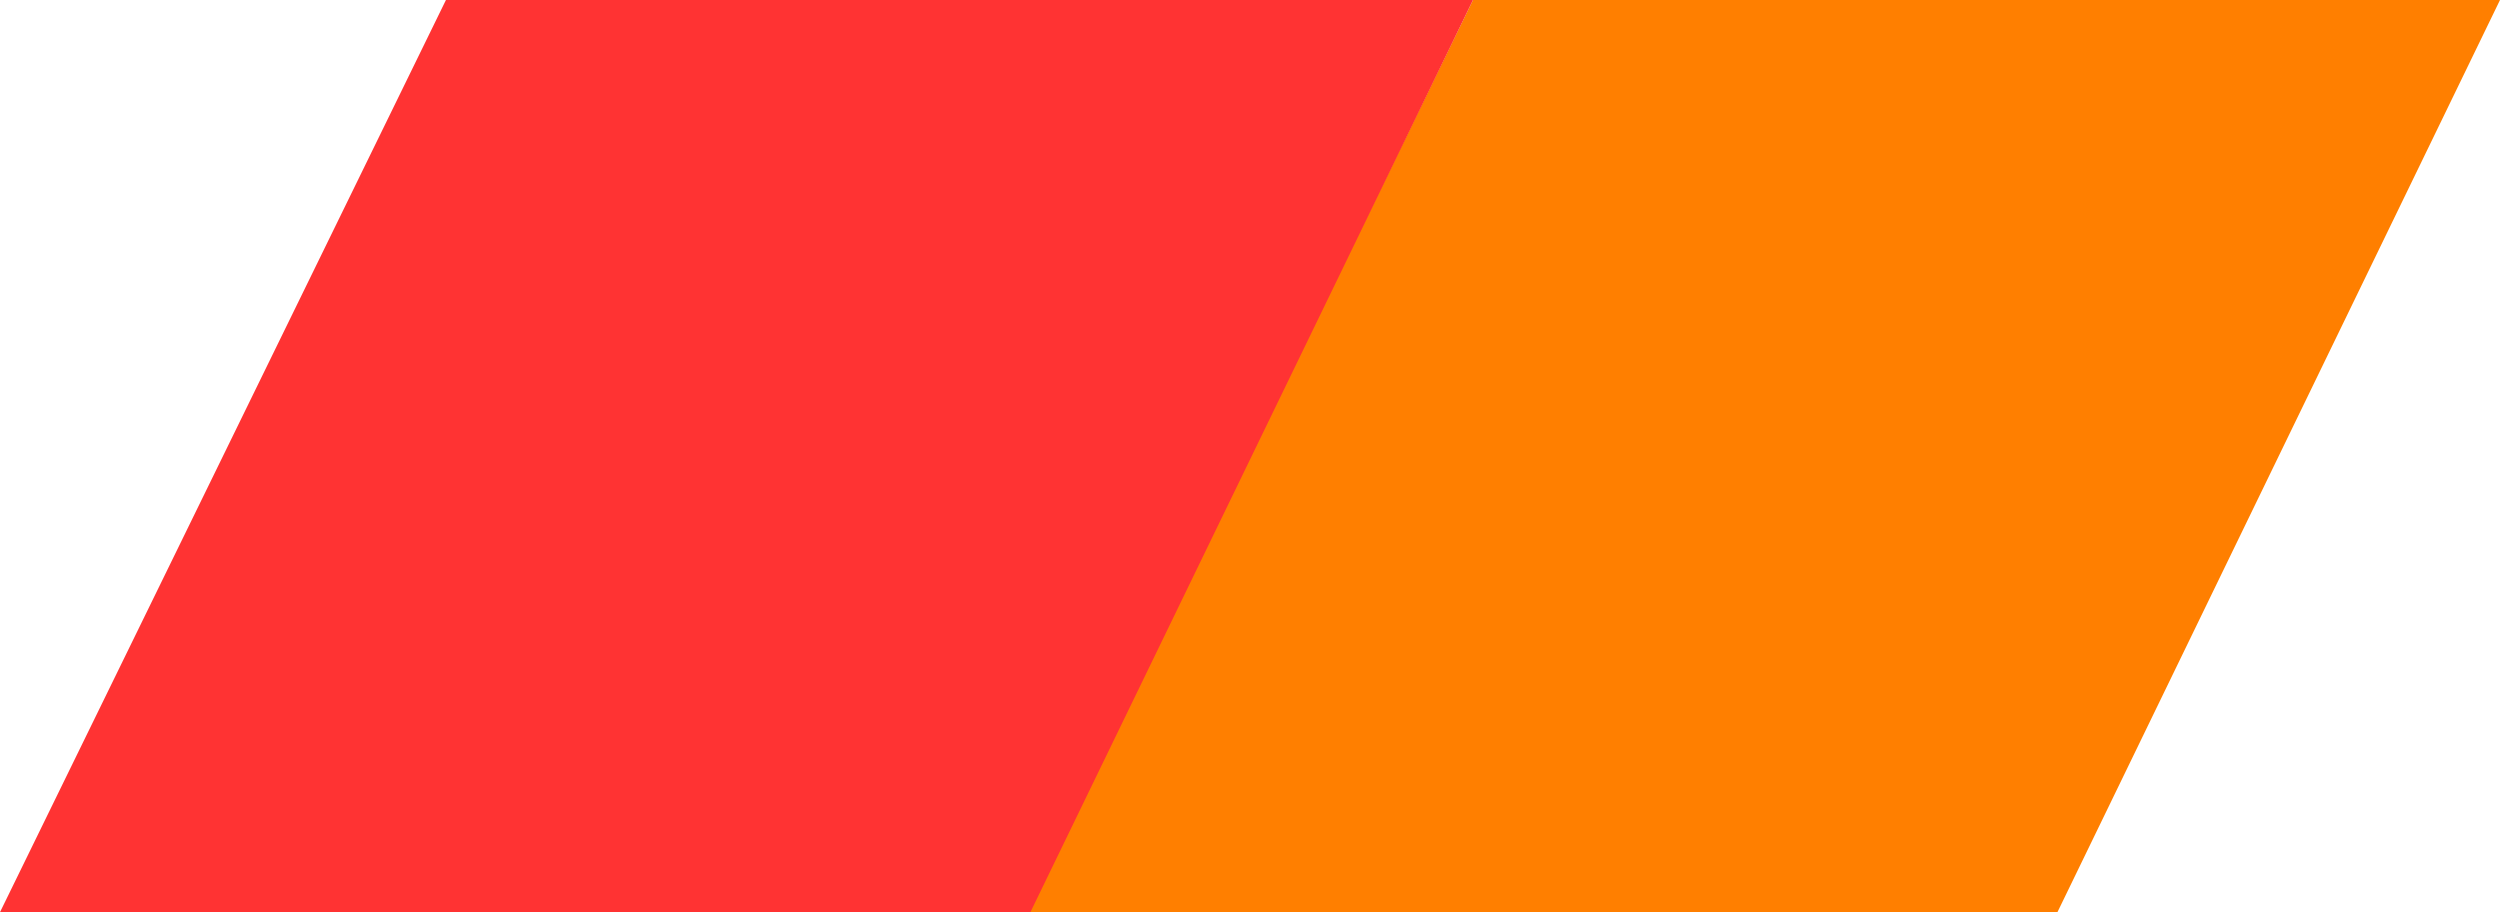
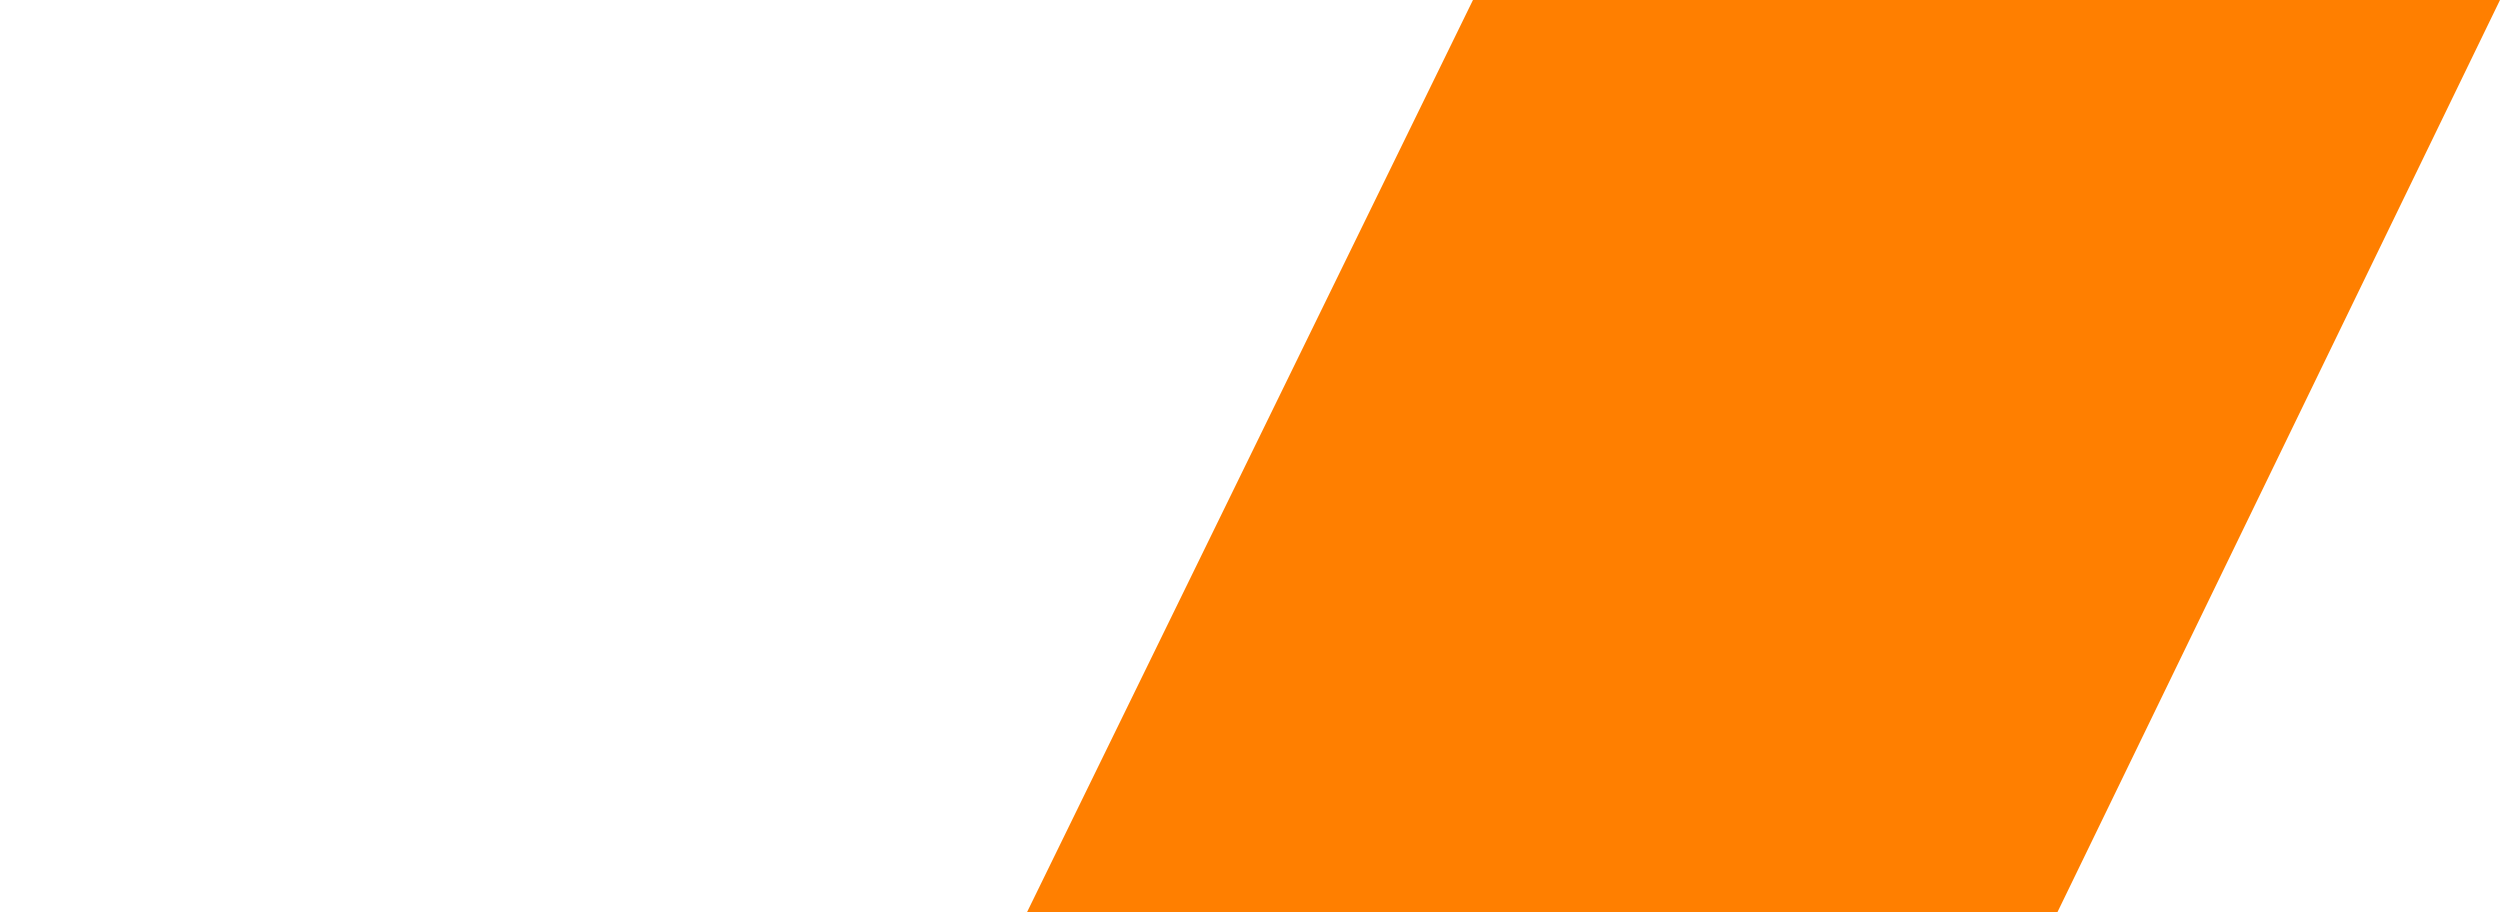
<svg xmlns="http://www.w3.org/2000/svg" id="Layer_1" version="1.1" viewBox="0 0 148 54">
  <defs>
    <style>
      .st0 {
        fill: #ff7f00;
      }

      .st1 {
        fill: #f33;
      }
    </style>
  </defs>
  <polygon class="st0" points="87.2 0 60.8 54 121.8 54 148 0 87.2 0" />
-   <polygon class="st1" points="26.4 0 0 54 61 54 87.2 0 26.4 0" />
</svg>